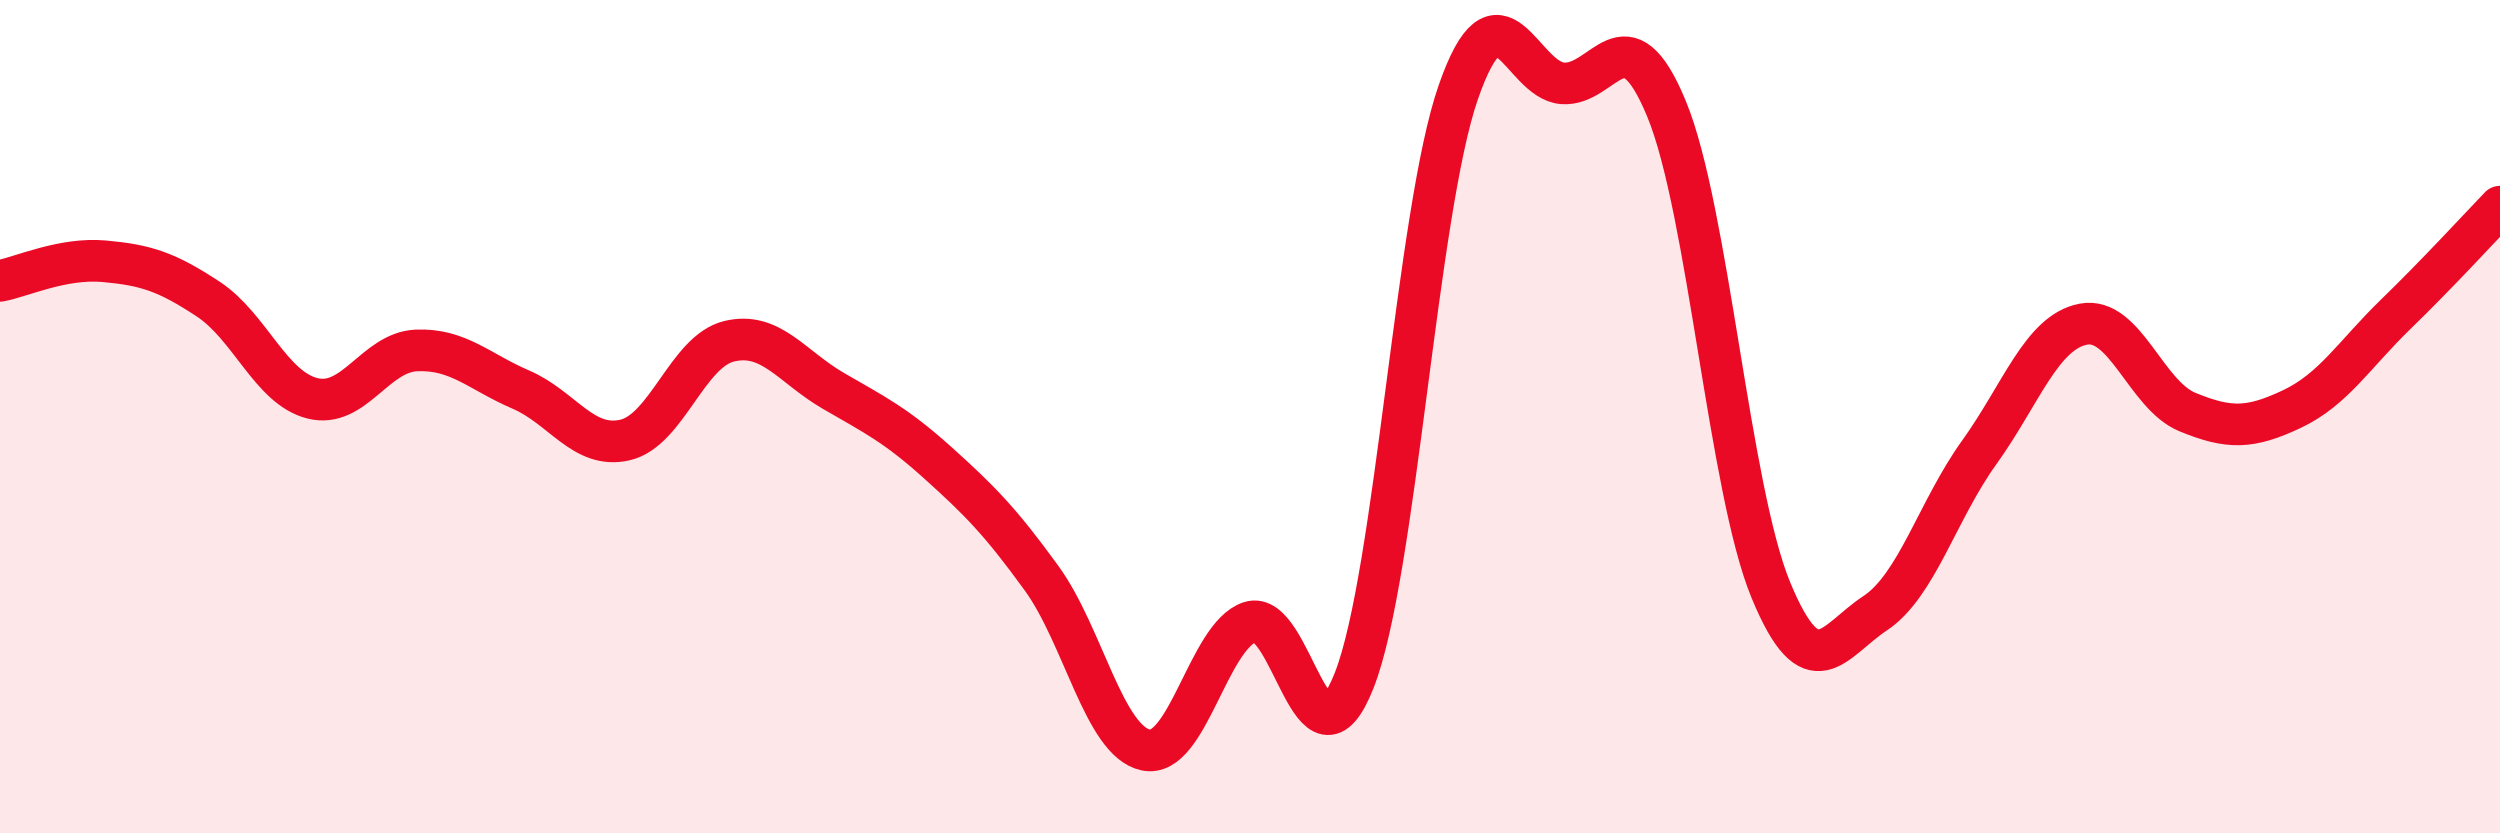
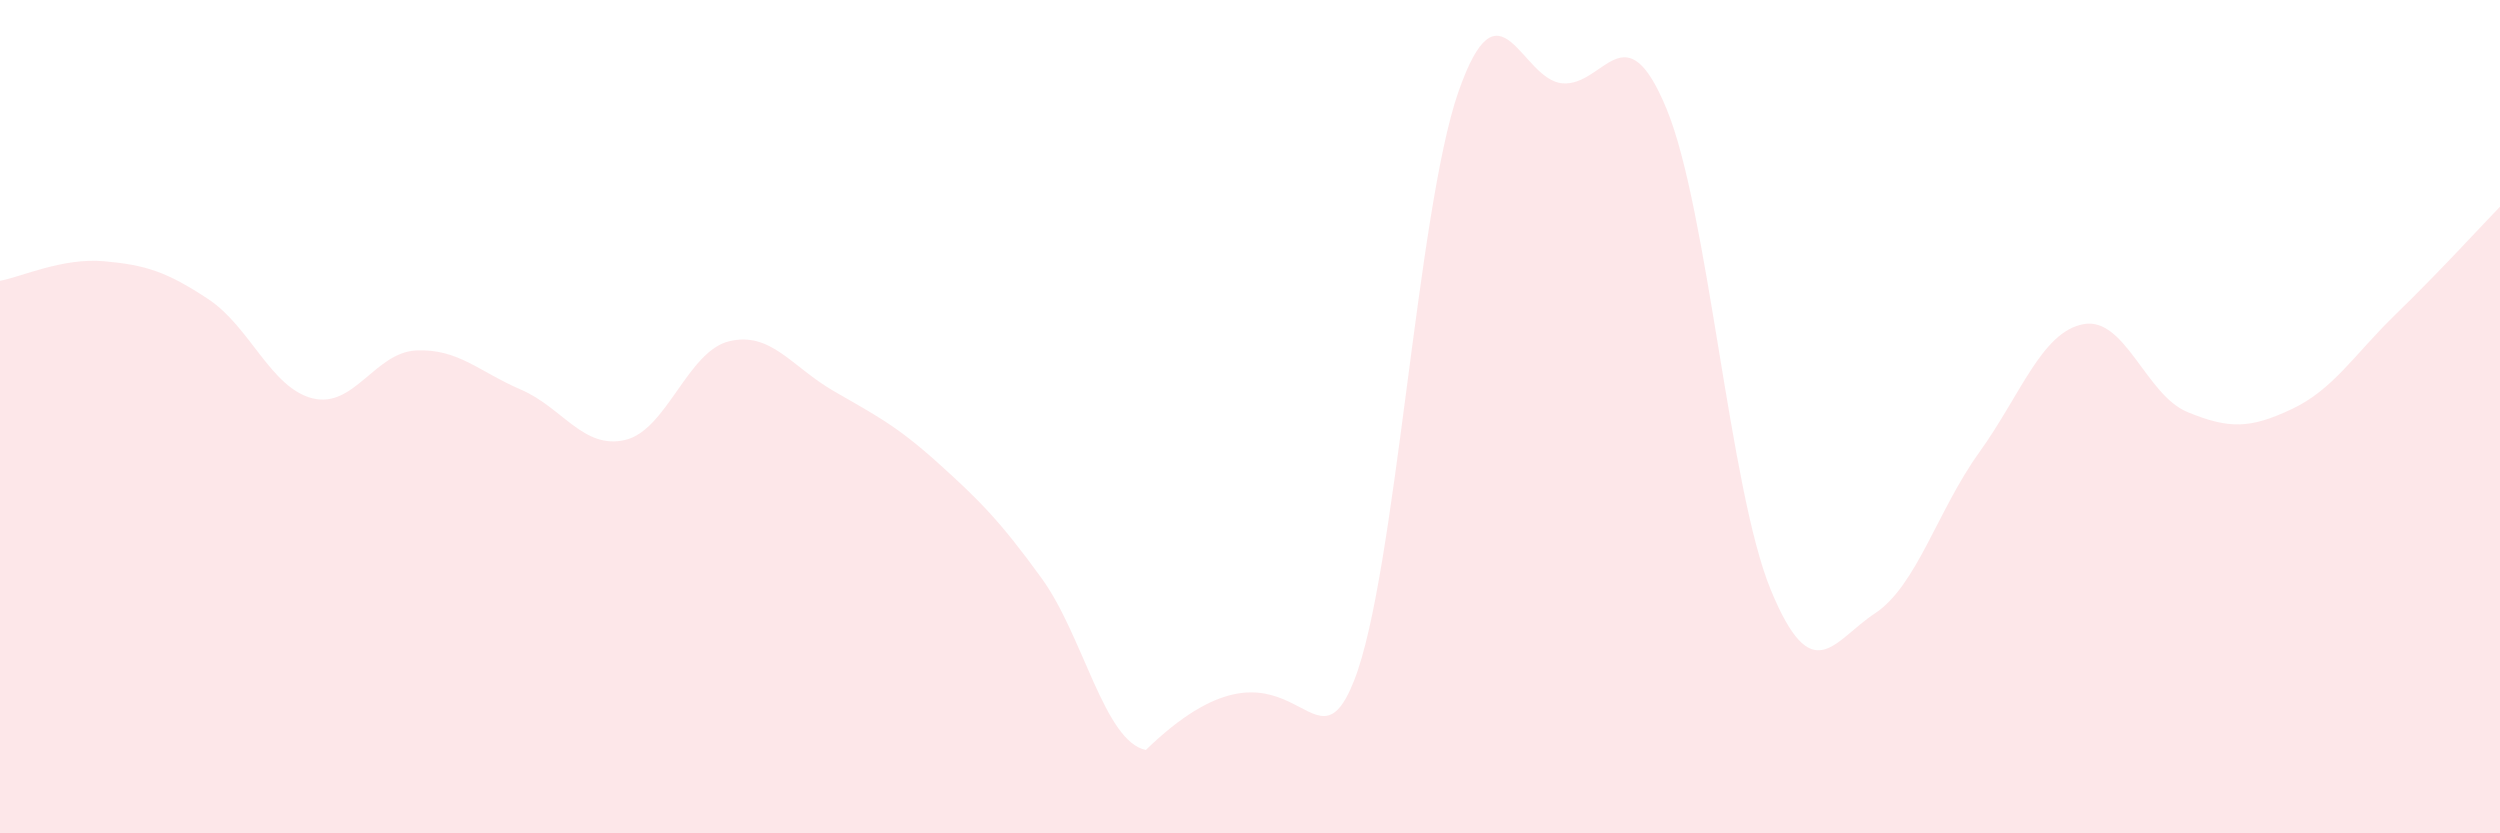
<svg xmlns="http://www.w3.org/2000/svg" width="60" height="20" viewBox="0 0 60 20">
-   <path d="M 0,6.74 C 0.5,6.65 1.5,6.18 2.5,6.27 C 3.5,6.36 4,6.52 5,7.18 C 6,7.84 6.5,9.31 7.5,9.56 C 8.5,9.81 9,8.45 10,8.41 C 11,8.37 11.5,8.92 12.5,9.35 C 13.5,9.78 14,10.79 15,10.56 C 16,10.33 16.5,8.43 17.5,8.19 C 18.5,7.95 19,8.8 20,9.38 C 21,9.96 21.5,10.2 22.5,11.1 C 23.5,12 24,12.5 25,13.88 C 26,15.26 26.5,17.79 27.5,18 C 28.5,18.21 29,15.26 30,14.93 C 31,14.6 31.5,18.87 32.5,16.33 C 33.5,13.79 34,5.08 35,2.21 C 36,-0.66 36.5,1.92 37.5,2 C 38.5,2.08 39,0.19 40,2.62 C 41,5.05 41.5,11.74 42.5,14.16 C 43.5,16.58 44,15.38 45,14.72 C 46,14.06 46.5,12.25 47.5,10.86 C 48.5,9.47 49,7.97 50,7.78 C 51,7.59 51.5,9.48 52.5,9.89 C 53.5,10.3 54,10.29 55,9.82 C 56,9.35 56.5,8.51 57.5,7.54 C 58.5,6.57 59.5,5.48 60,4.96L60 20L0 20Z" fill="#EB0A25" opacity="0.1" stroke-linecap="round" stroke-linejoin="round" />
-   <path d="M 0,6.74 C 0.5,6.65 1.5,6.18 2.5,6.27 C 3.5,6.36 4,6.52 5,7.18 C 6,7.84 6.5,9.31 7.5,9.56 C 8.5,9.81 9,8.45 10,8.41 C 11,8.37 11.5,8.92 12.5,9.35 C 13.5,9.78 14,10.79 15,10.56 C 16,10.33 16.5,8.43 17.5,8.19 C 18.5,7.95 19,8.8 20,9.38 C 21,9.96 21.5,10.2 22.5,11.1 C 23.5,12 24,12.5 25,13.88 C 26,15.26 26.5,17.79 27.5,18 C 28.5,18.21 29,15.26 30,14.93 C 31,14.6 31.5,18.87 32.5,16.33 C 33.5,13.79 34,5.08 35,2.21 C 36,-0.66 36.5,1.92 37.5,2 C 38.5,2.08 39,0.19 40,2.62 C 41,5.05 41.5,11.74 42.5,14.16 C 43.5,16.58 44,15.38 45,14.72 C 46,14.06 46.5,12.25 47.5,10.86 C 48.5,9.47 49,7.97 50,7.78 C 51,7.59 51.5,9.48 52.5,9.89 C 53.5,10.3 54,10.29 55,9.82 C 56,9.35 56.5,8.51 57.5,7.54 C 58.5,6.57 59.5,5.48 60,4.96" stroke="#EB0A25" stroke-width="1" fill="none" stroke-linecap="round" stroke-linejoin="round" />
+   <path d="M 0,6.74 C 0.5,6.65 1.5,6.18 2.5,6.27 C 3.5,6.36 4,6.52 5,7.18 C 6,7.84 6.5,9.31 7.5,9.56 C 8.5,9.81 9,8.45 10,8.41 C 11,8.37 11.5,8.92 12.5,9.35 C 13.5,9.78 14,10.79 15,10.56 C 16,10.33 16.5,8.43 17.5,8.19 C 18.5,7.95 19,8.8 20,9.38 C 21,9.96 21.5,10.2 22.5,11.1 C 23.5,12 24,12.5 25,13.88 C 26,15.26 26.5,17.79 27.5,18 C 31,14.6 31.5,18.87 32.5,16.33 C 33.5,13.79 34,5.08 35,2.21 C 36,-0.66 36.5,1.92 37.5,2 C 38.5,2.08 39,0.19 40,2.62 C 41,5.05 41.5,11.74 42.5,14.16 C 43.5,16.58 44,15.38 45,14.72 C 46,14.06 46.5,12.25 47.5,10.86 C 48.5,9.47 49,7.97 50,7.78 C 51,7.59 51.5,9.48 52.5,9.89 C 53.5,10.3 54,10.29 55,9.82 C 56,9.35 56.5,8.51 57.5,7.54 C 58.5,6.57 59.5,5.48 60,4.96L60 20L0 20Z" fill="#EB0A25" opacity="0.1" stroke-linecap="round" stroke-linejoin="round" />
</svg>